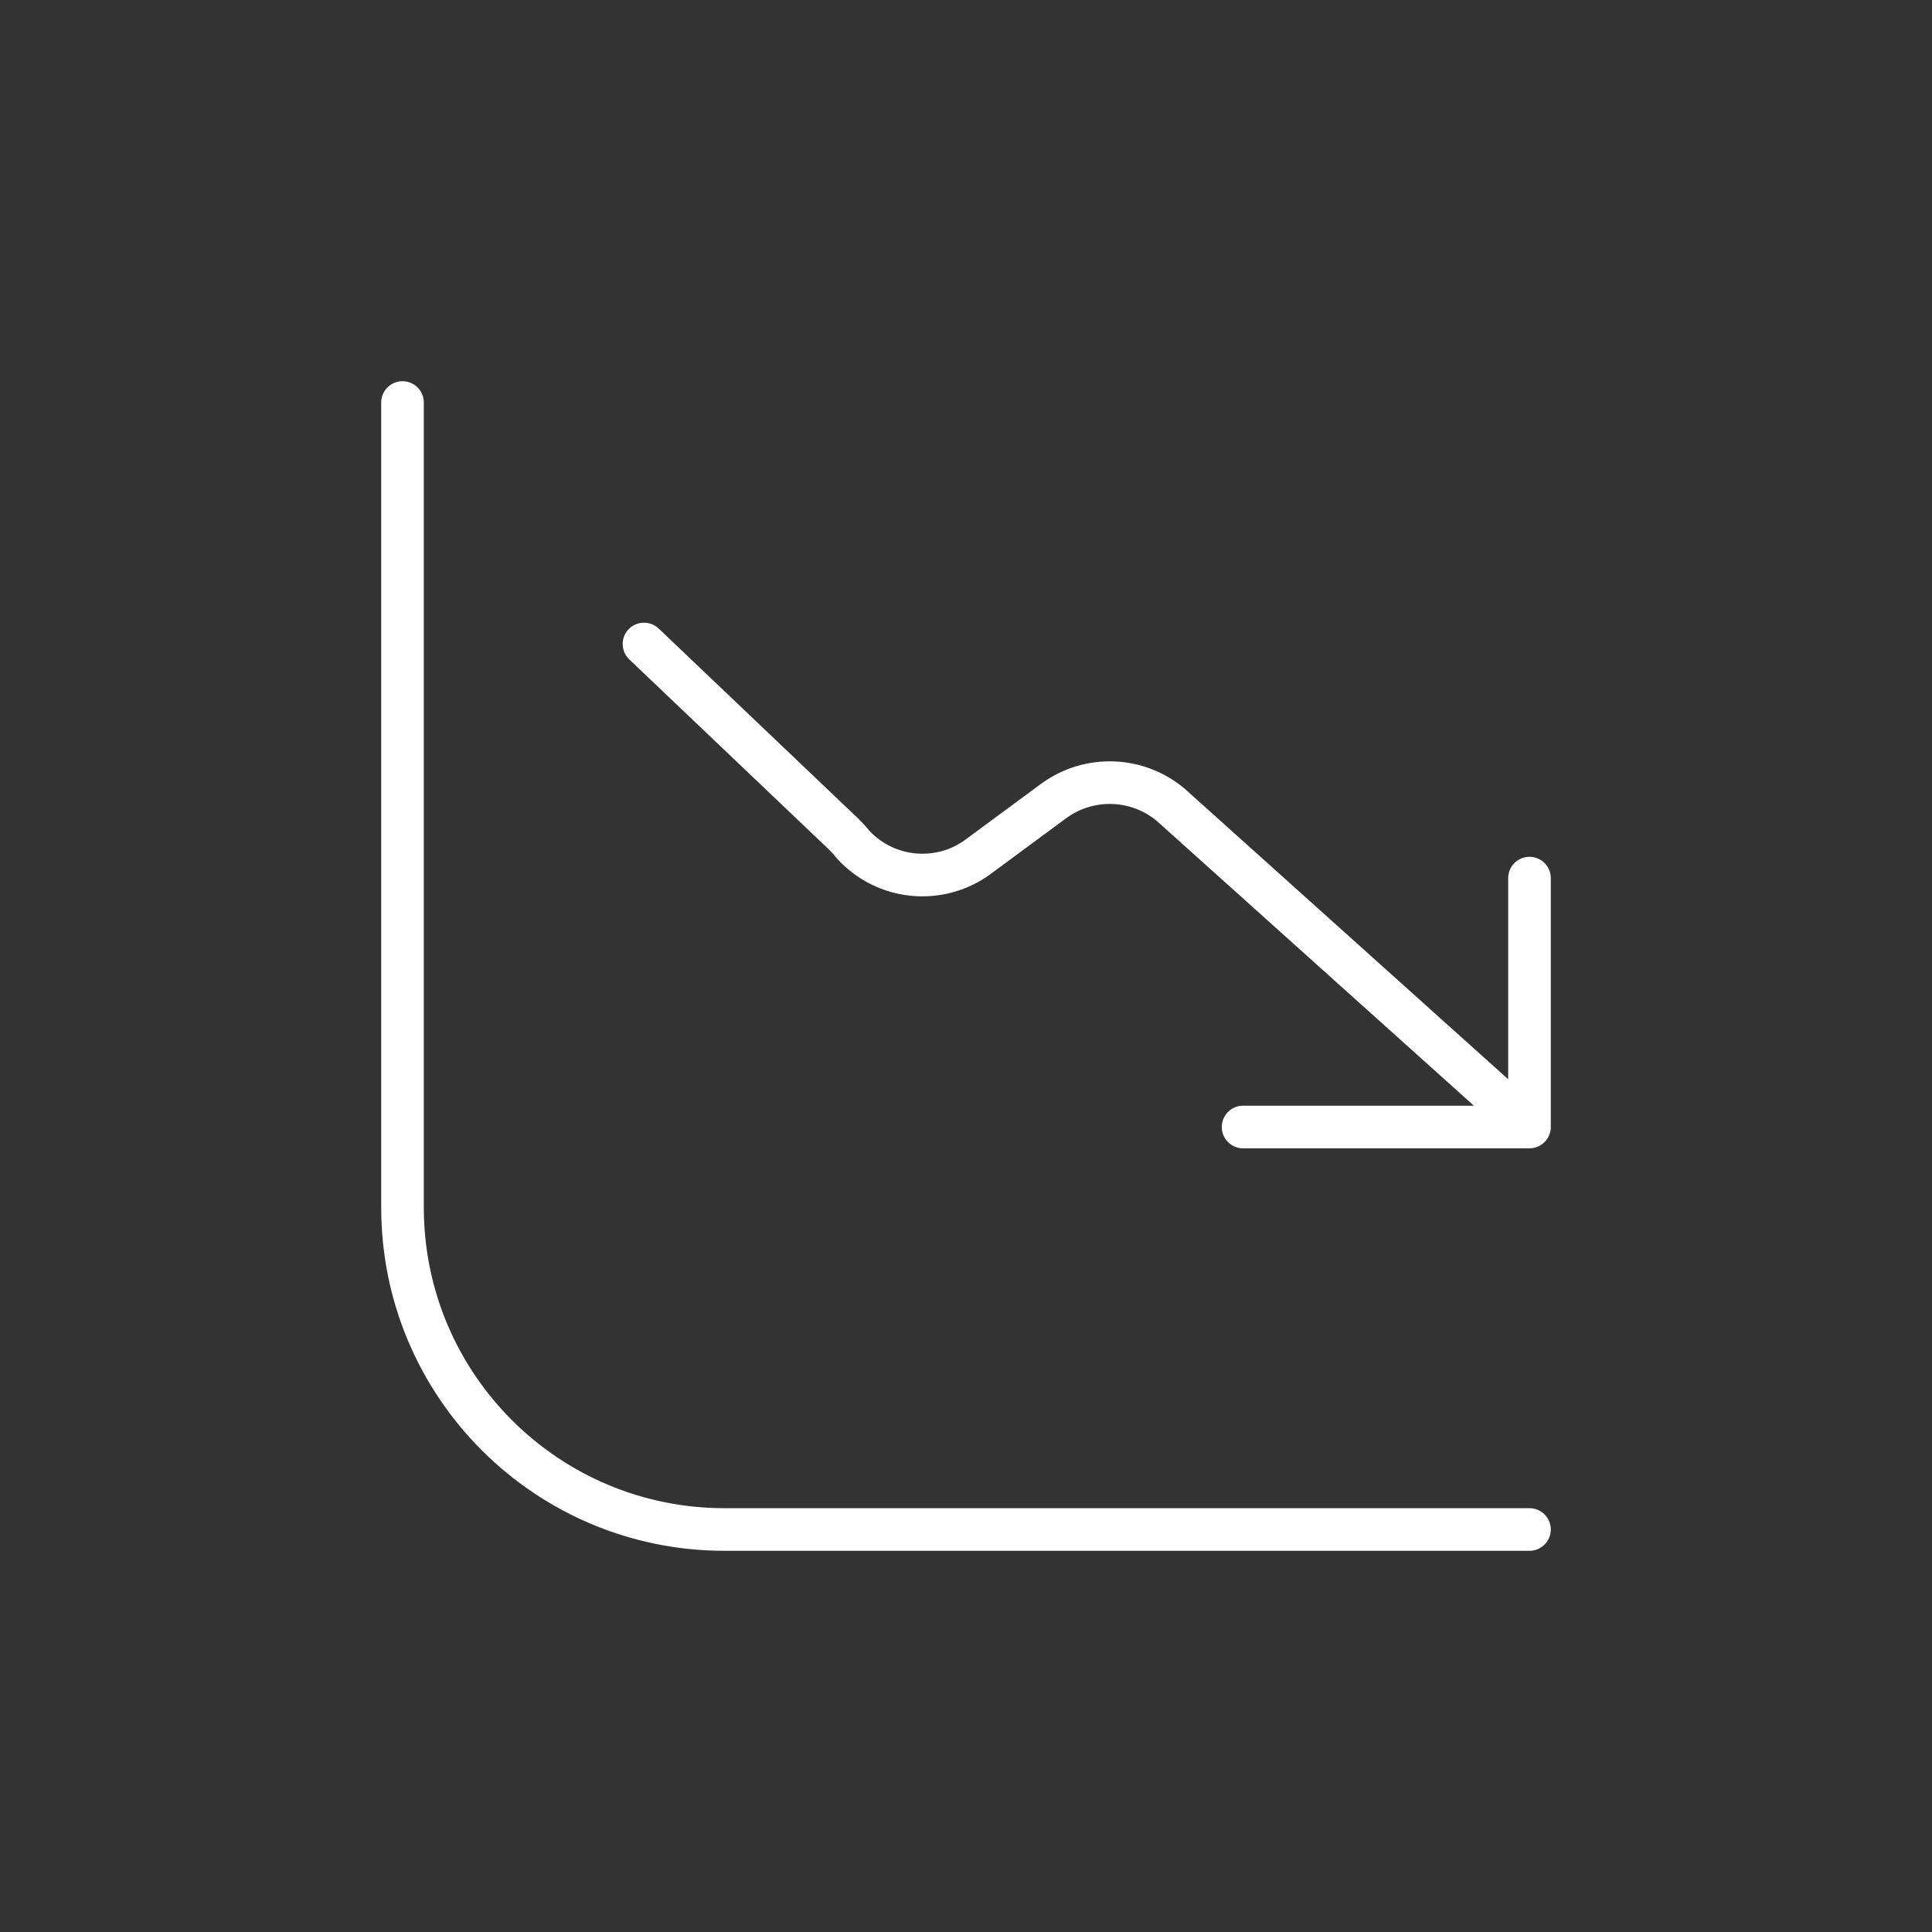
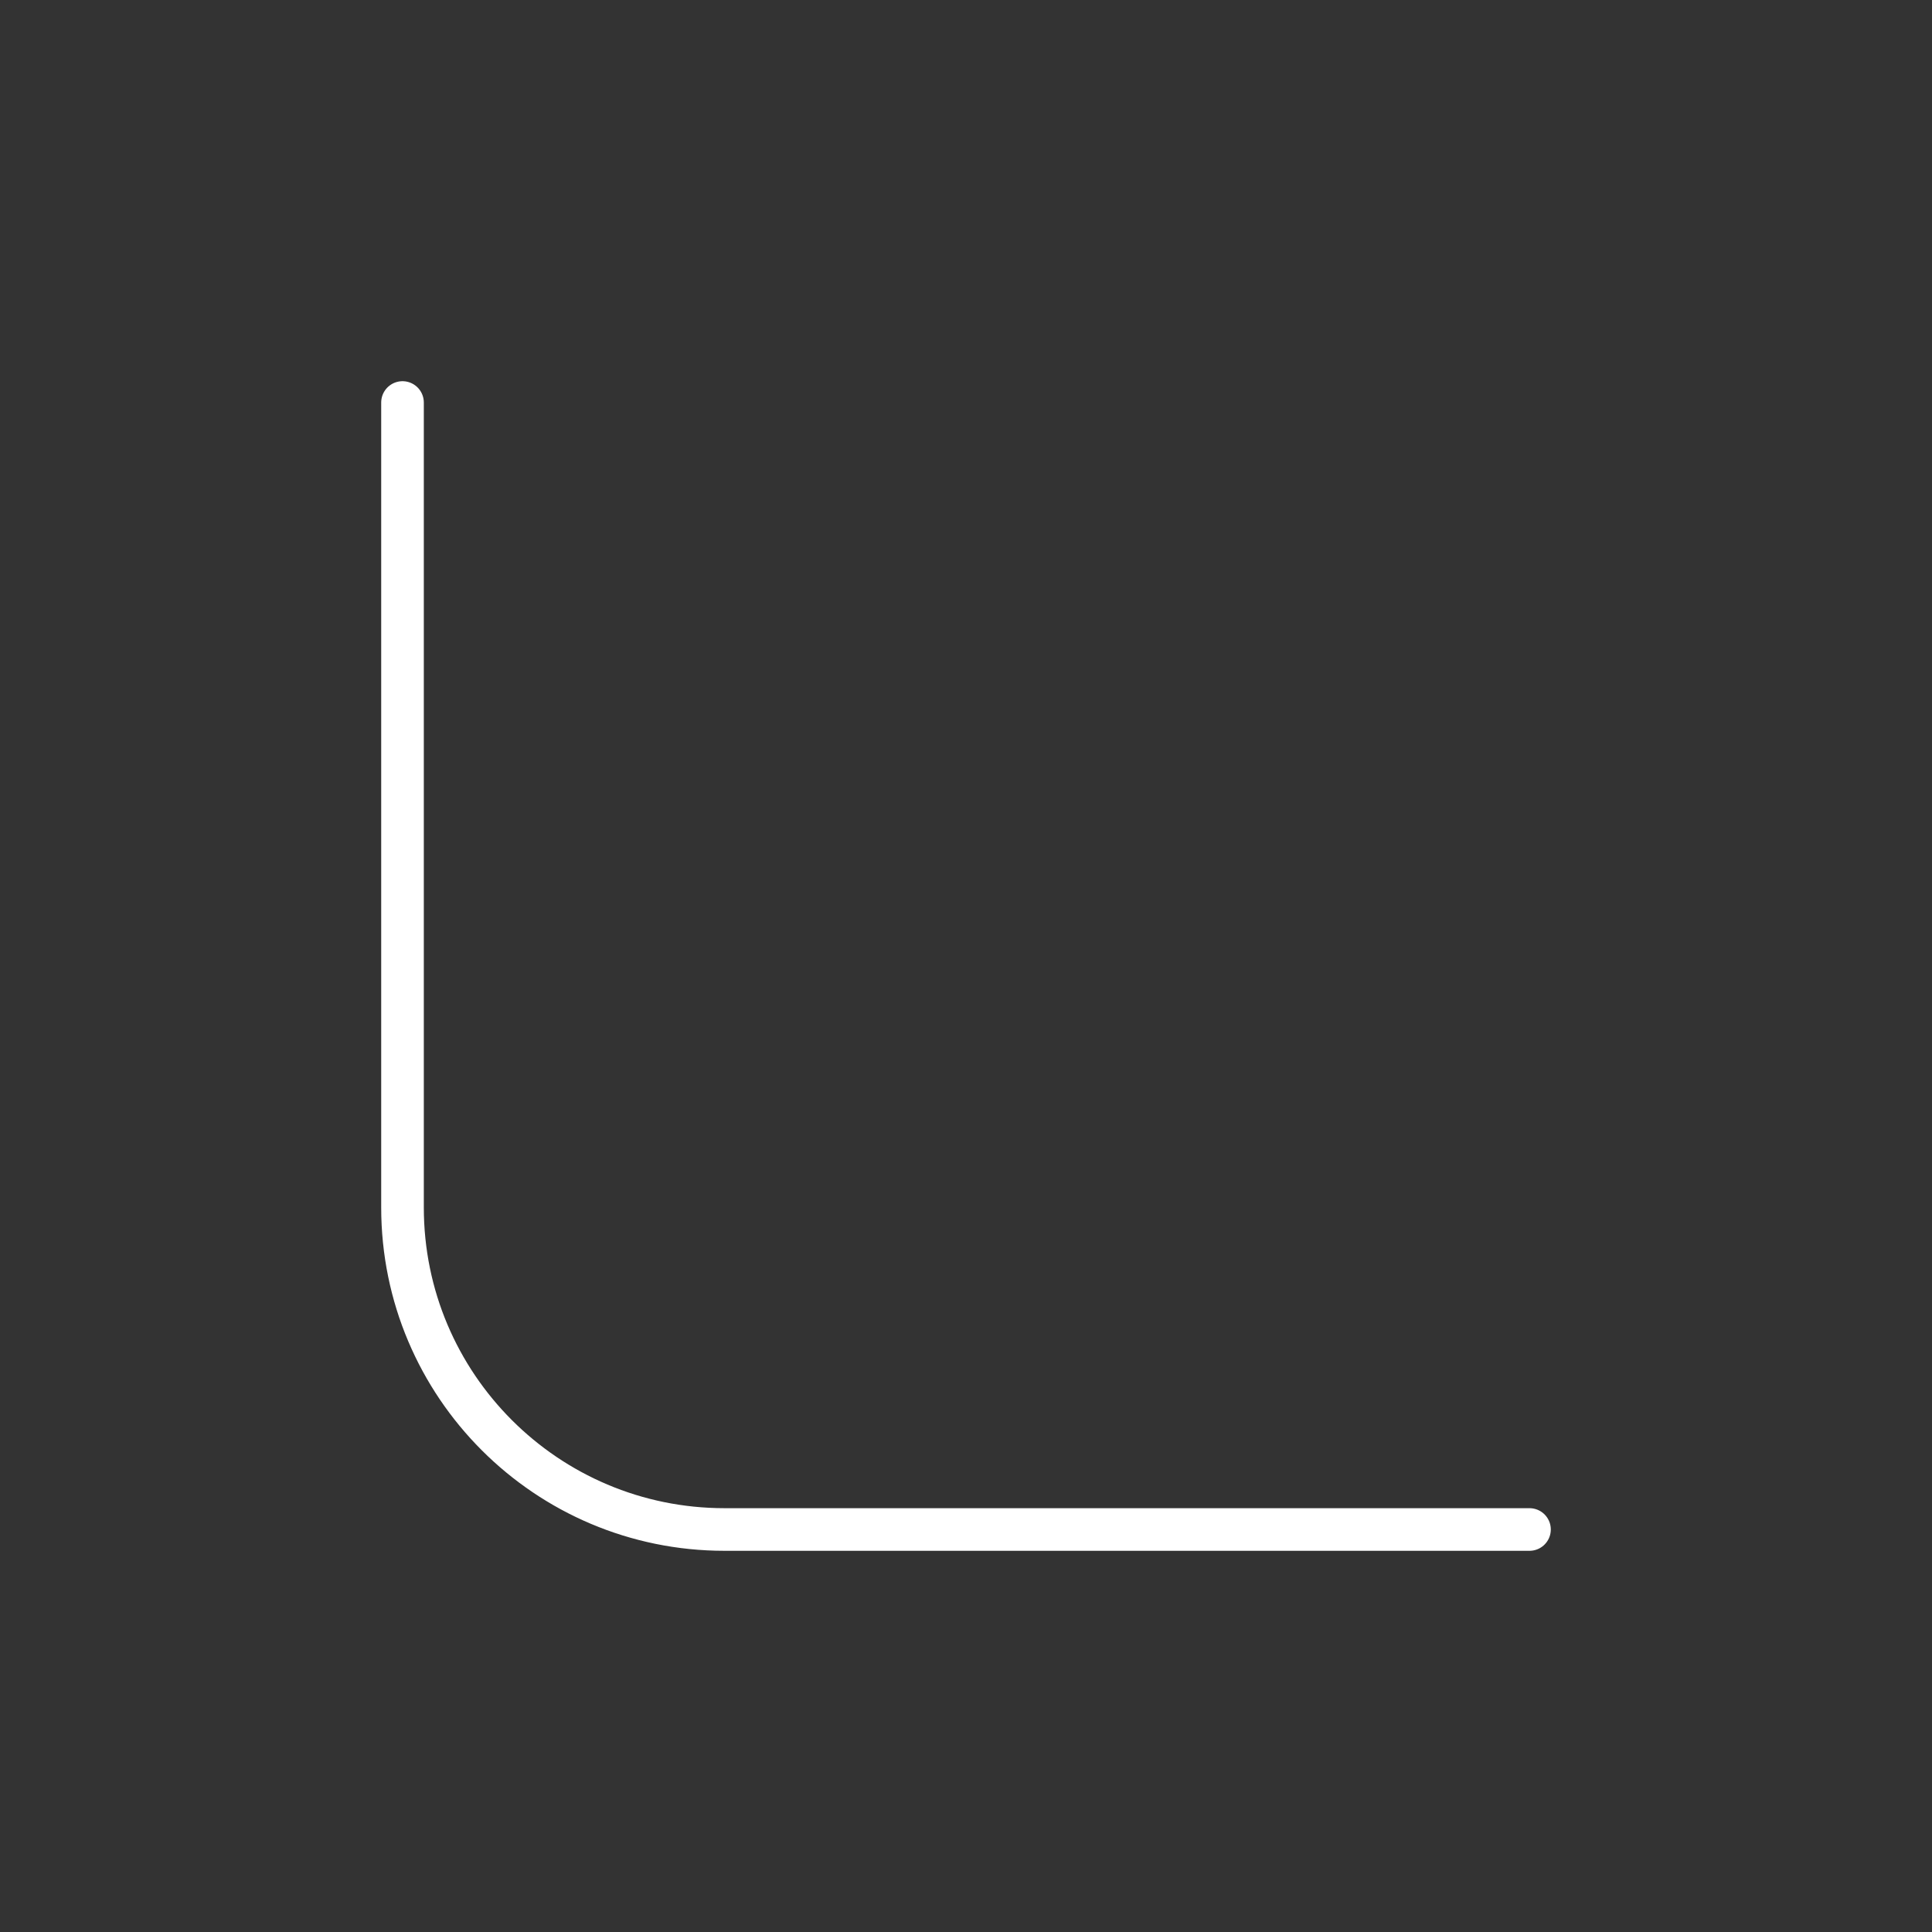
<svg xmlns="http://www.w3.org/2000/svg" width="68" height="68" viewBox="0 0 68 68" fill="none">
  <rect x="0" y="0" width="68" height="68" fill="#333333" stroke="none" />
  <path d="M53.833 53.833H25.5C19.241 53.833 14.167 48.759 14.167 42.5V14.167" stroke="white" stroke-width="1.5" stroke-linecap="round" stroke-linejoin="round" />
-   <path d="M43.752 38.917C43.338 38.917 43.002 39.252 43.002 39.667C43.002 40.081 43.338 40.417 43.752 40.417V38.917ZM53.833 40.417C54.248 40.417 54.583 40.081 54.583 39.667C54.583 39.252 54.248 38.917 53.833 38.917V40.417ZM53.083 39.667C53.083 40.081 53.419 40.417 53.833 40.417C54.248 40.417 54.583 40.081 54.583 39.667H53.083ZM54.583 30.906C54.583 30.492 54.248 30.156 53.833 30.156C53.419 30.156 53.083 30.492 53.083 30.906H54.583ZM53.332 40.225C53.64 40.501 54.115 40.476 54.391 40.168C54.668 39.86 54.643 39.385 54.334 39.109L53.332 40.225ZM41.194 28.316L41.695 27.758C41.688 27.752 41.68 27.745 41.673 27.739L41.194 28.316ZM37.117 28.169L36.681 27.559L36.671 27.566L37.117 28.169ZM34.391 30.181L34.827 30.791L34.836 30.784L34.391 30.181ZM30.033 29.733L29.449 30.204C29.46 30.217 29.471 30.229 29.482 30.242L30.033 29.733ZM29.702 29.365L30.231 28.833C30.227 28.829 30.223 28.825 30.219 28.822L29.702 29.365ZM23.184 22.123C22.884 21.838 22.409 21.849 22.123 22.149C21.838 22.45 21.849 22.924 22.149 23.21L23.184 22.123ZM43.752 40.417H53.833V38.917H43.752V40.417ZM54.583 39.667V30.906H53.083V39.667H54.583ZM54.334 39.109L41.695 27.758L40.693 28.874L53.332 40.225L54.334 39.109ZM41.673 27.739C40.242 26.553 38.193 26.479 36.681 27.559L37.553 28.779C38.511 28.095 39.809 28.142 40.715 28.894L41.673 27.739ZM36.671 27.566L33.946 29.577L34.836 30.784L37.562 28.772L36.671 27.566ZM33.955 29.571C32.905 30.322 31.46 30.173 30.585 29.224L29.482 30.242C30.87 31.746 33.162 31.982 34.827 30.791L33.955 29.571ZM30.617 29.262C30.497 29.112 30.368 28.969 30.231 28.833L29.172 29.896C29.27 29.993 29.363 30.096 29.449 30.204L30.617 29.262ZM30.219 28.822L23.184 22.123L22.149 23.21L29.185 29.908L30.219 28.822Z" fill="white" />
</svg>